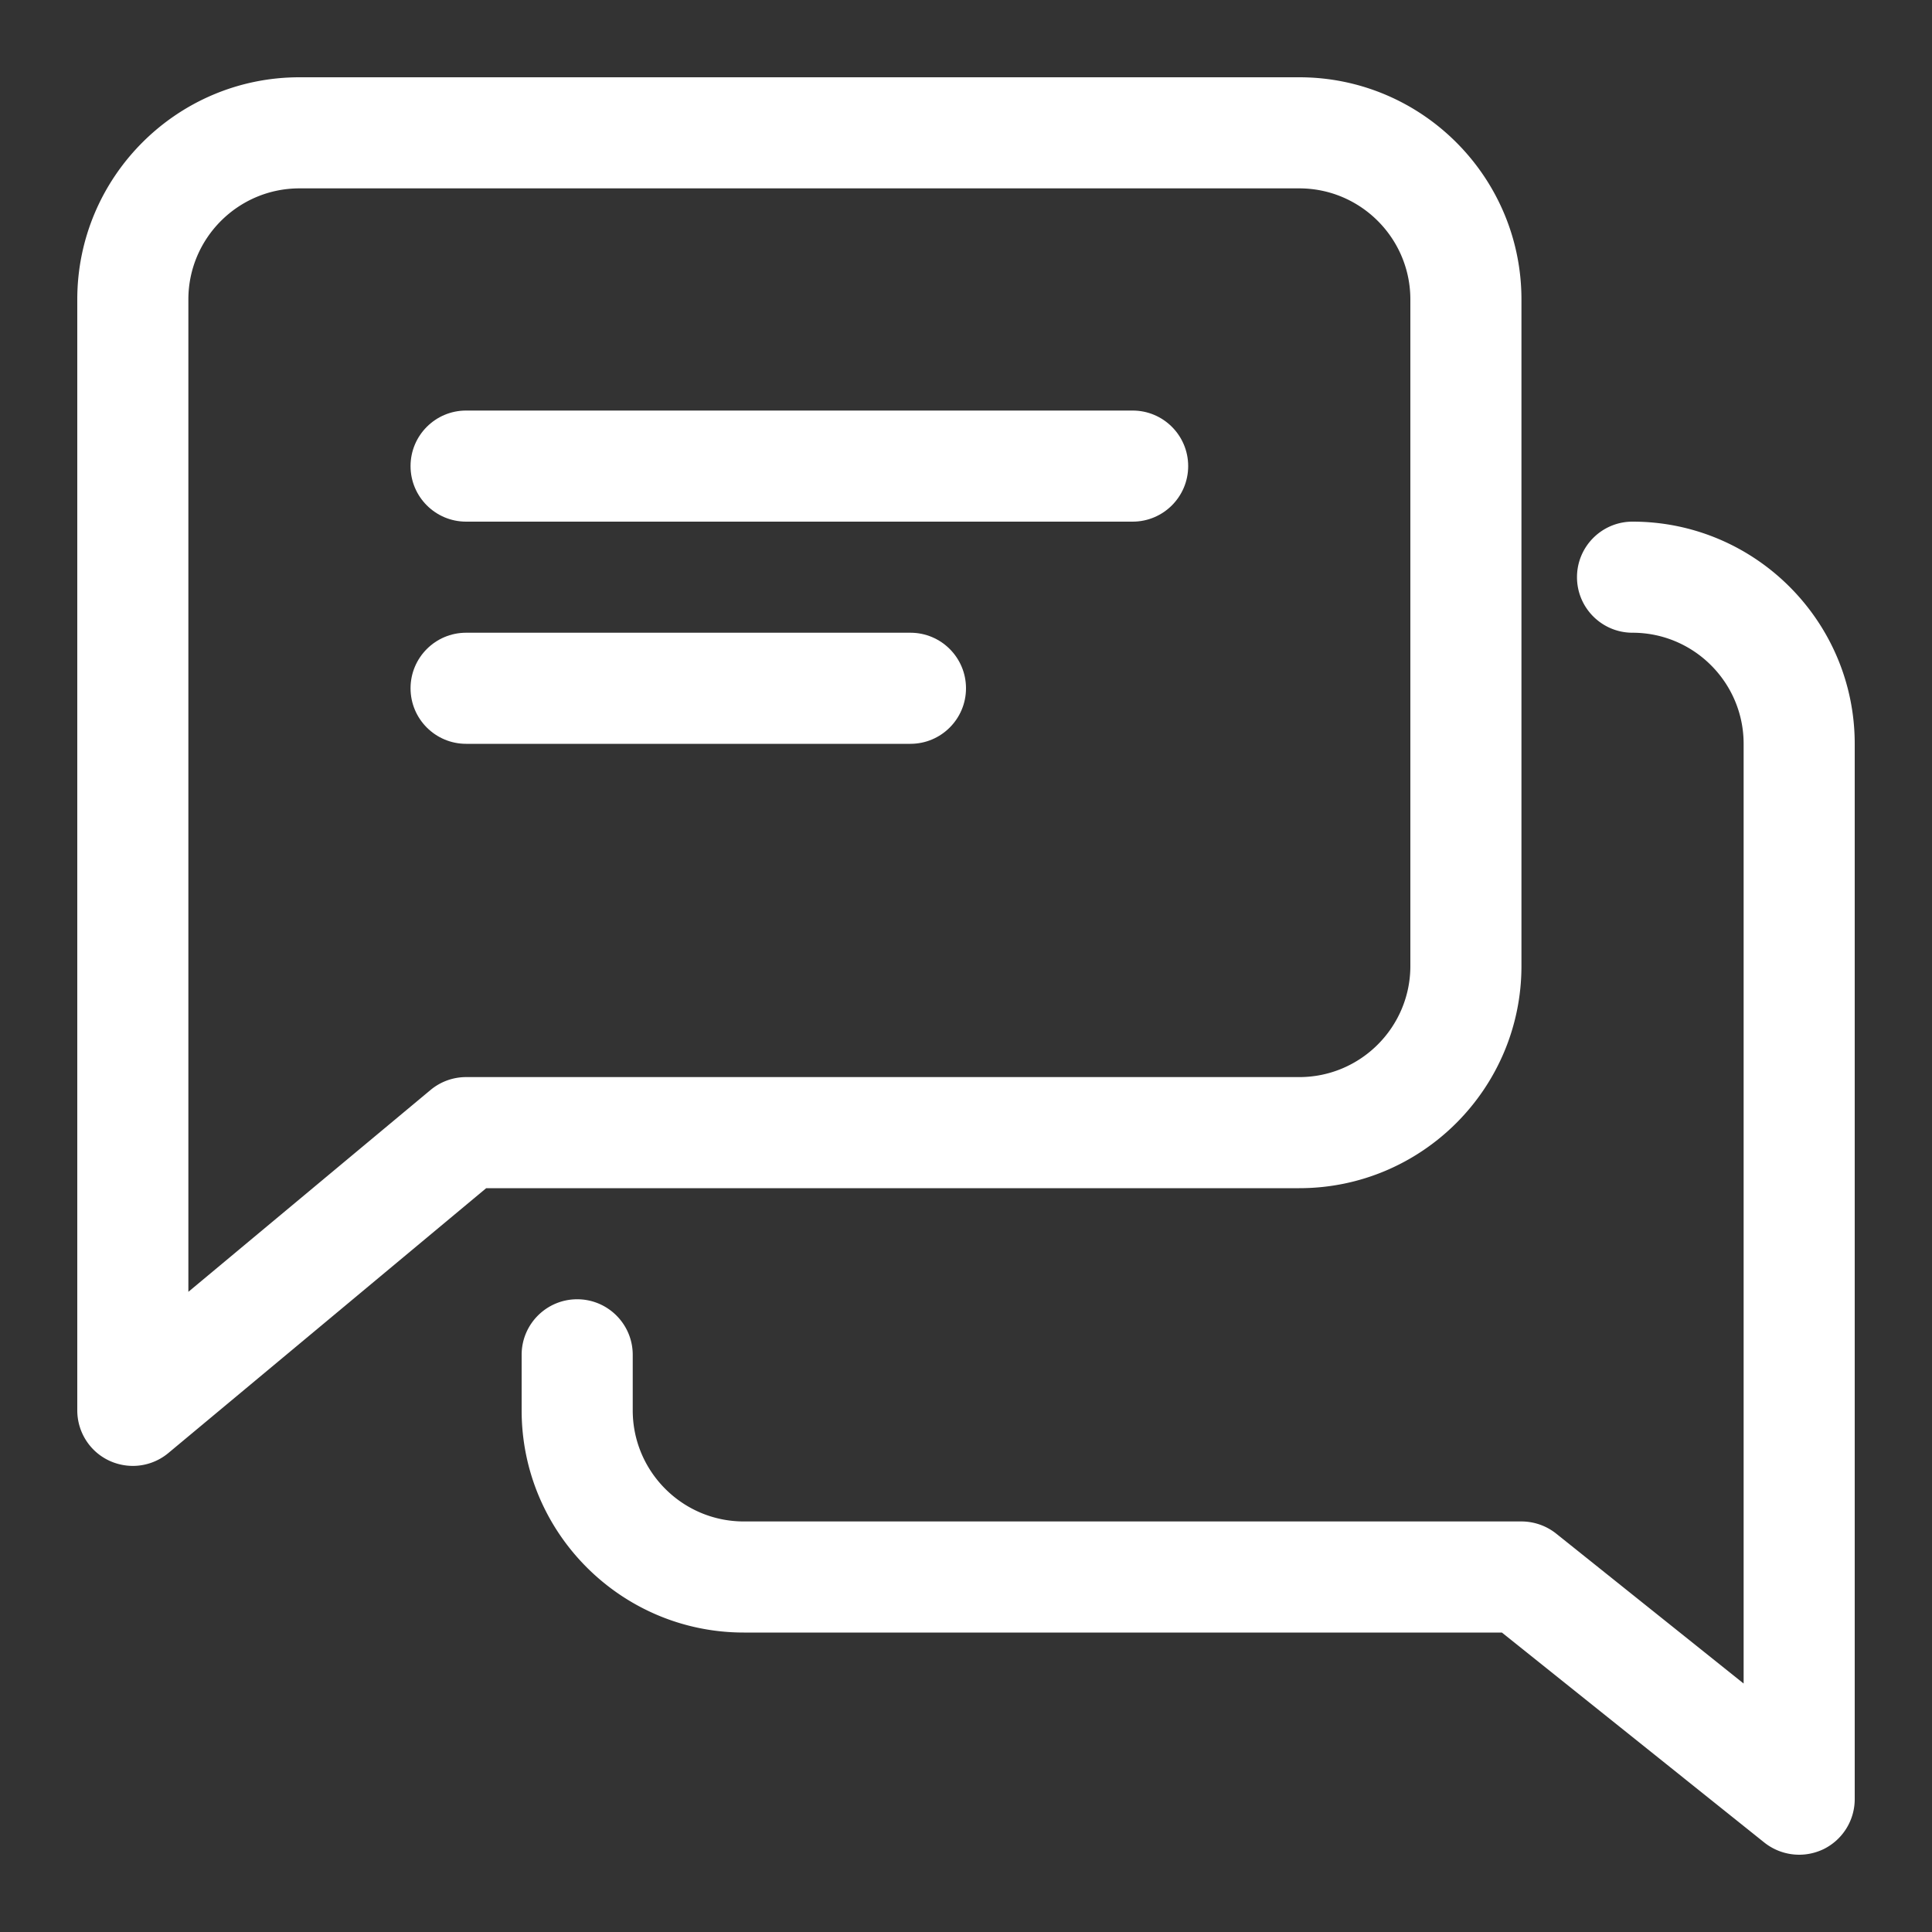
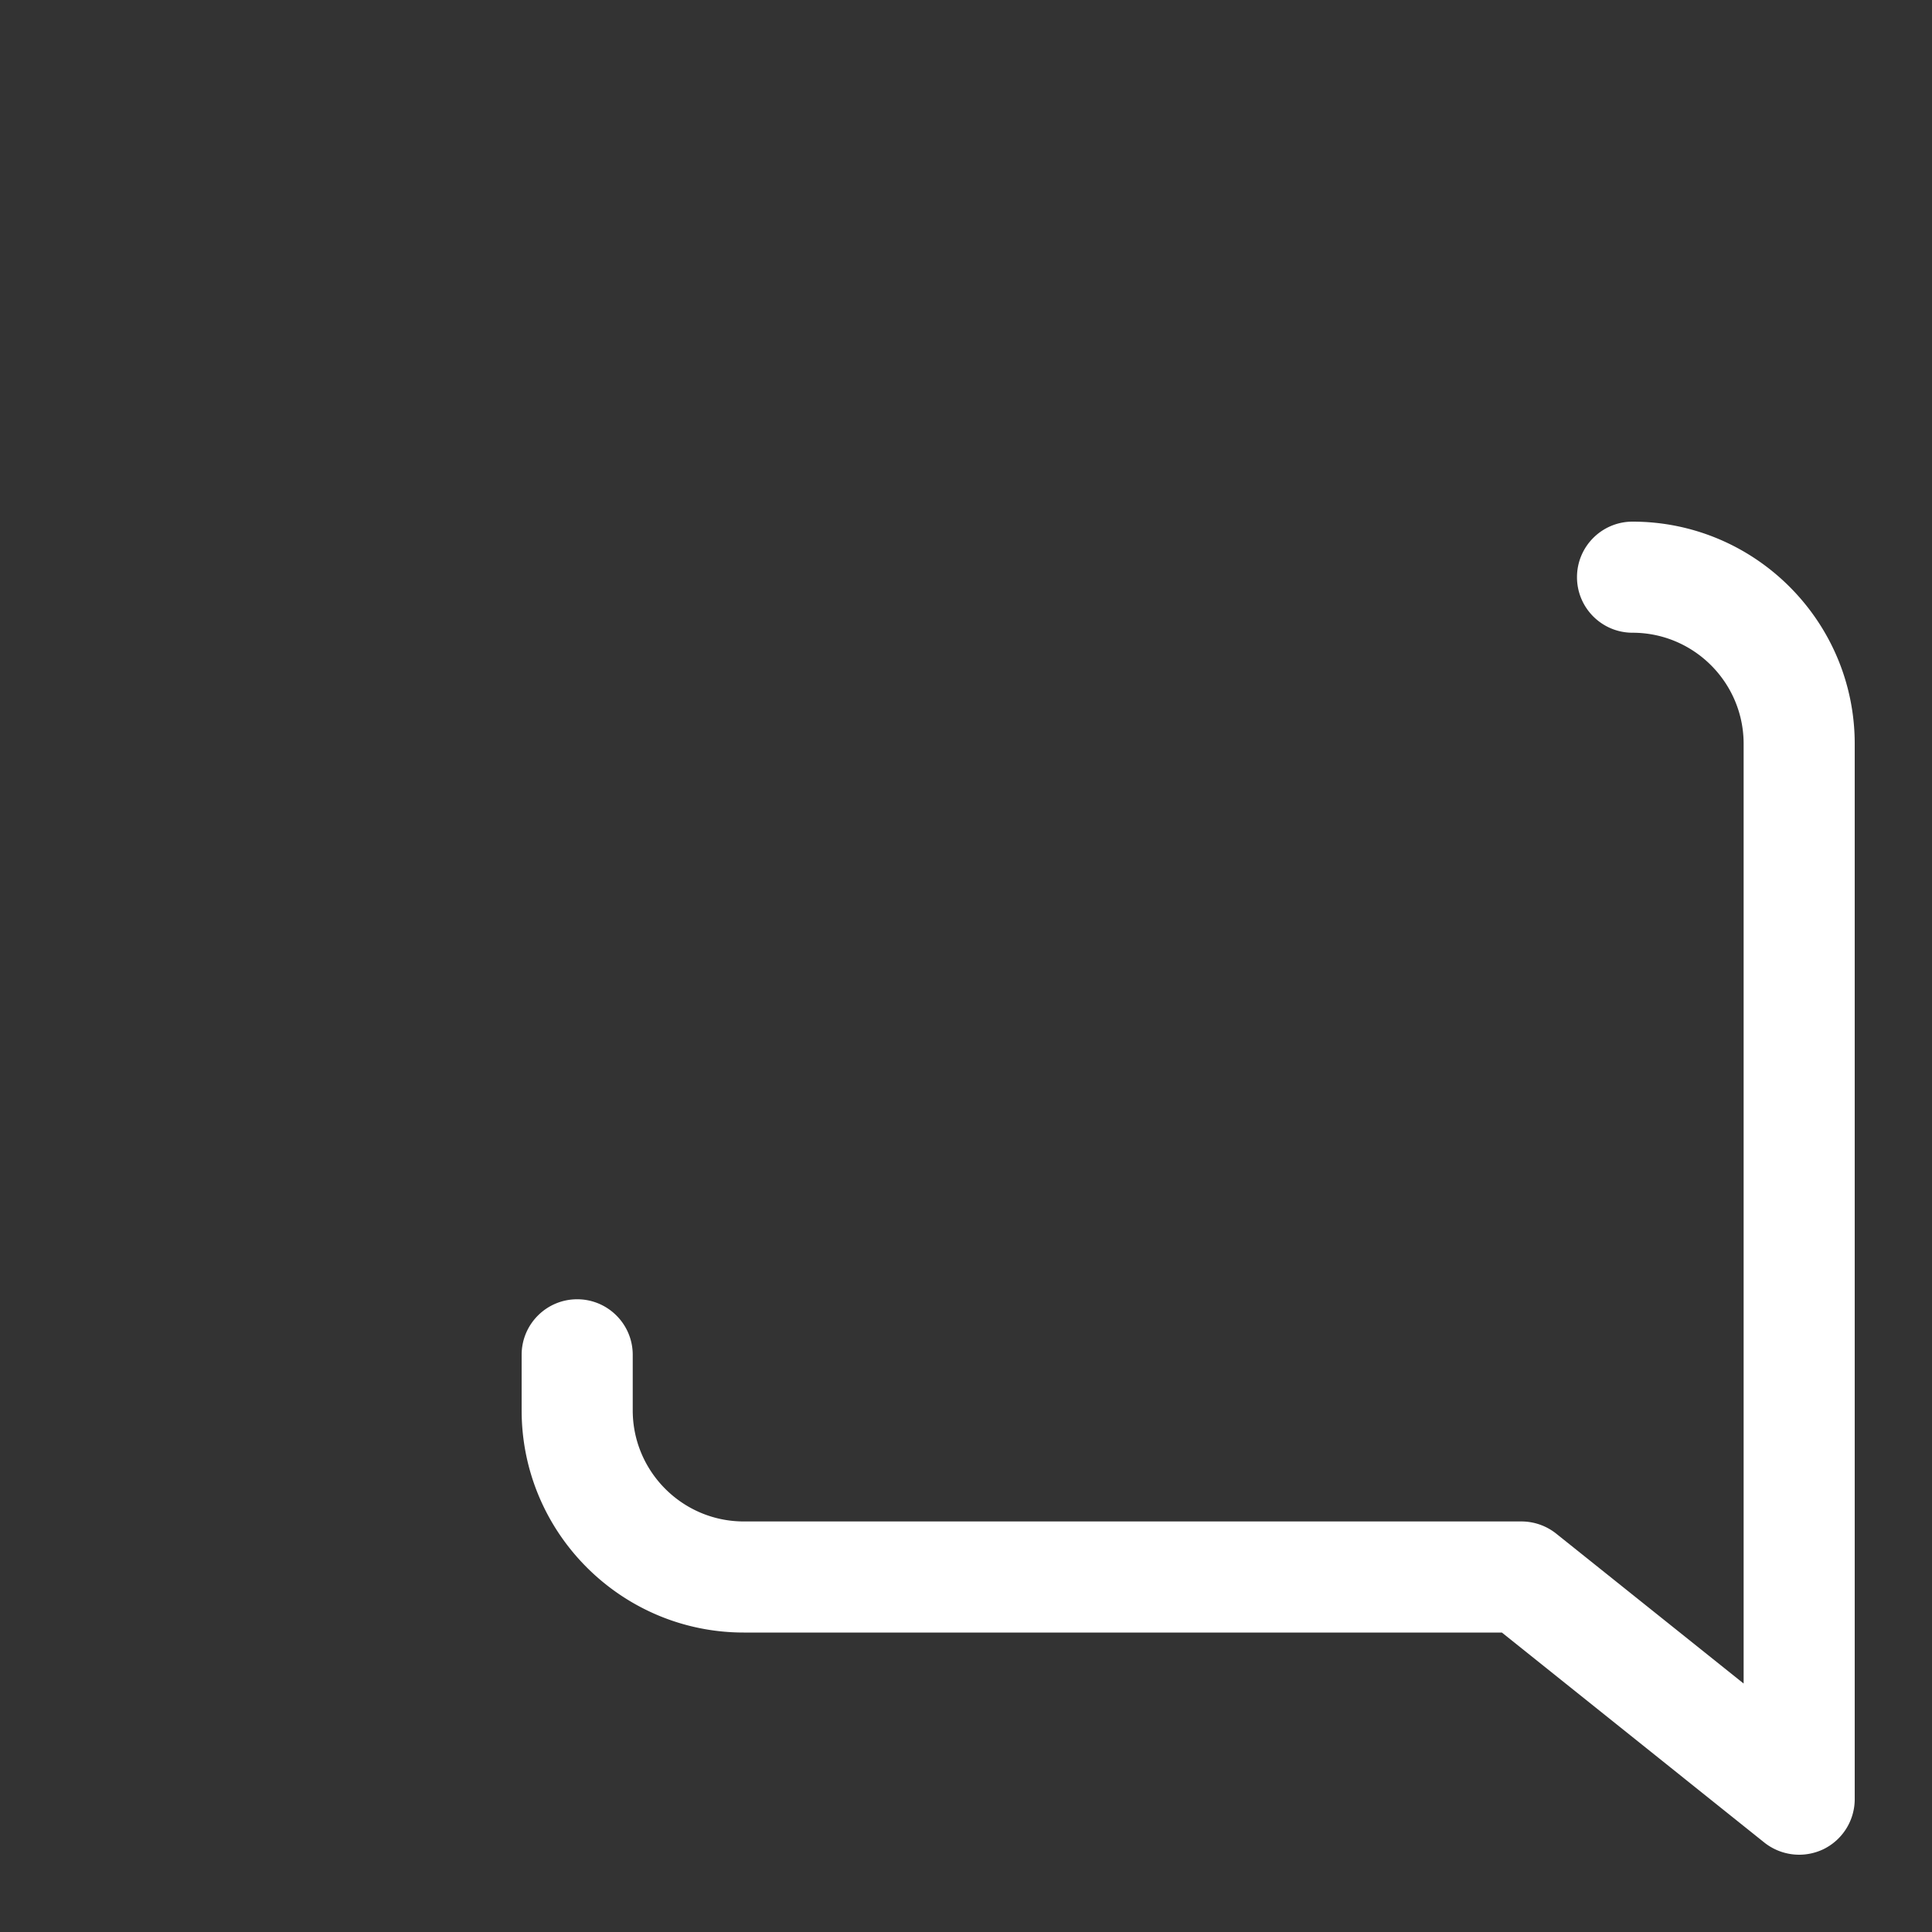
<svg xmlns="http://www.w3.org/2000/svg" class="" xml:space="preserve" style="enable-background:new 0 0 512 512" viewBox="0 0 512 512" y="0" x="0" height="512" width="512" version="1.1">
  <rect x="0" y="0" width="512" height="512" fill="#333333" stroke="none" />
  <g transform="matrix(0.92,0,0,0.92,20.48,20.48)">
-     <path class="" data-original="#000000" opacity="1" fill="#ffffff" d="M304 96H112c-8.832 0-16 7.168-16 16s7.168 16 16 16h192c8.832 0 16-7.168 16-16s-7.168-16-16-16zM240 160H112c-8.832 0-16 7.168-16 16s7.168 16 16 16h128c8.832 0 16-7.168 16-16s-7.168-16-16-16z" />
-     <path class="" data-original="#000000" opacity="1" fill="#ffffff" d="M352 0H64C28.704 0 0 28.704 0 64v320c0 6.208 3.584 11.872 9.216 14.496A16.232 16.232 0 0 0 16 400c3.68 0 7.328-1.28 10.24-3.712L117.792 320H352c35.296 0 64-28.704 64-64V64c0-35.296-28.704-64-64-64zm32 256c0 17.632-14.336 32-32 32H112c-3.744 0-7.36 1.312-10.24 3.712L32 349.856V64c0-17.632 14.336-32 32-32h288c17.664 0 32 14.368 32 32v192z" />
    <path class="" data-original="#000000" opacity="1" fill="#ffffff" d="M448 128c-8.832 0-16 7.168-16 16s7.168 16 16 16c17.664 0 32 14.368 32 32v270.688l-54.016-43.2A16.12 16.12 0 0 0 416 416H192c-17.664 0-32-14.368-32-32v-16c0-8.832-7.168-16-16-16s-16 7.168-16 16v16c0 35.296 28.704 64 64 64h218.368l75.616 60.512A16.158 16.158 0 0 0 496 512c2.336 0 4.704-.512 6.944-1.568A16.05 16.05 0 0 0 512 496V192c0-35.296-28.704-64-64-64z" />
  </g>
</svg>